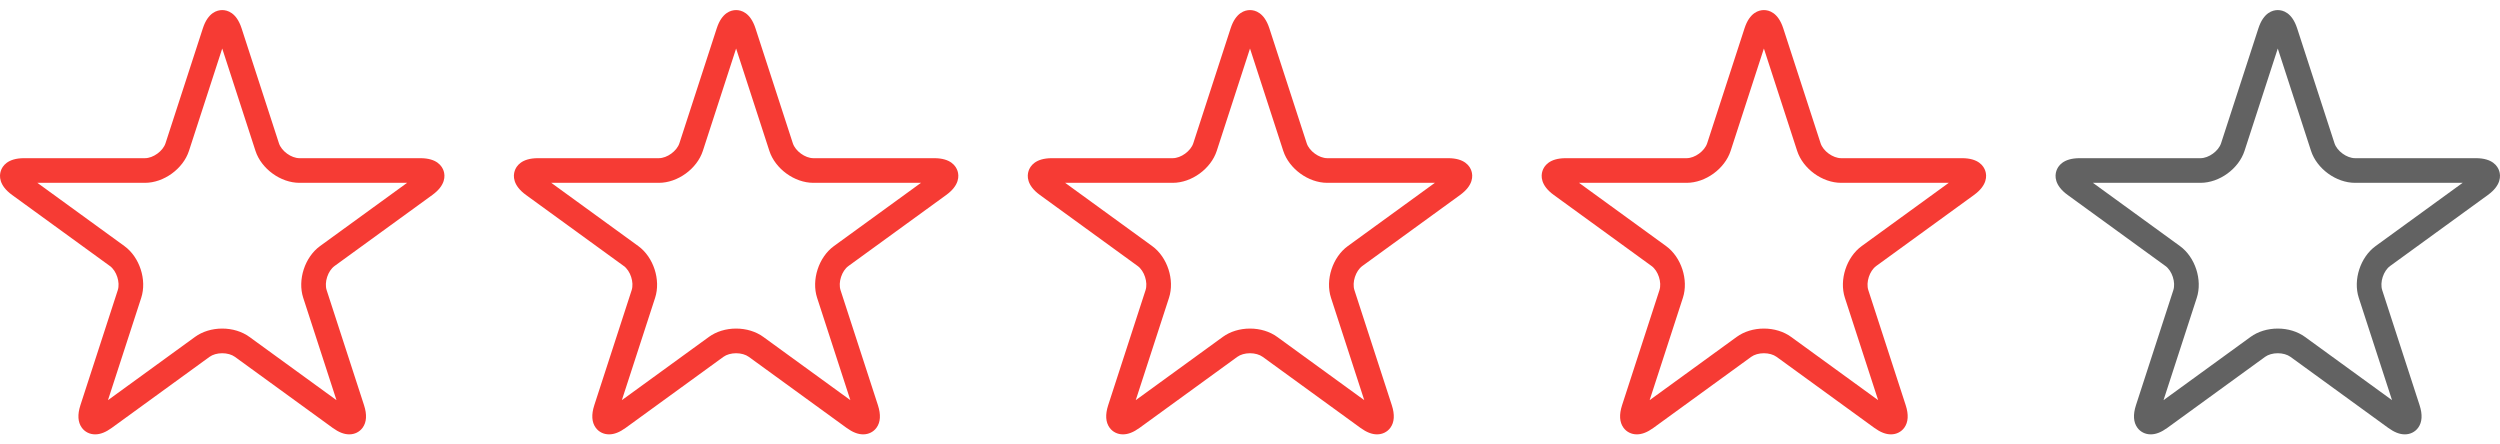
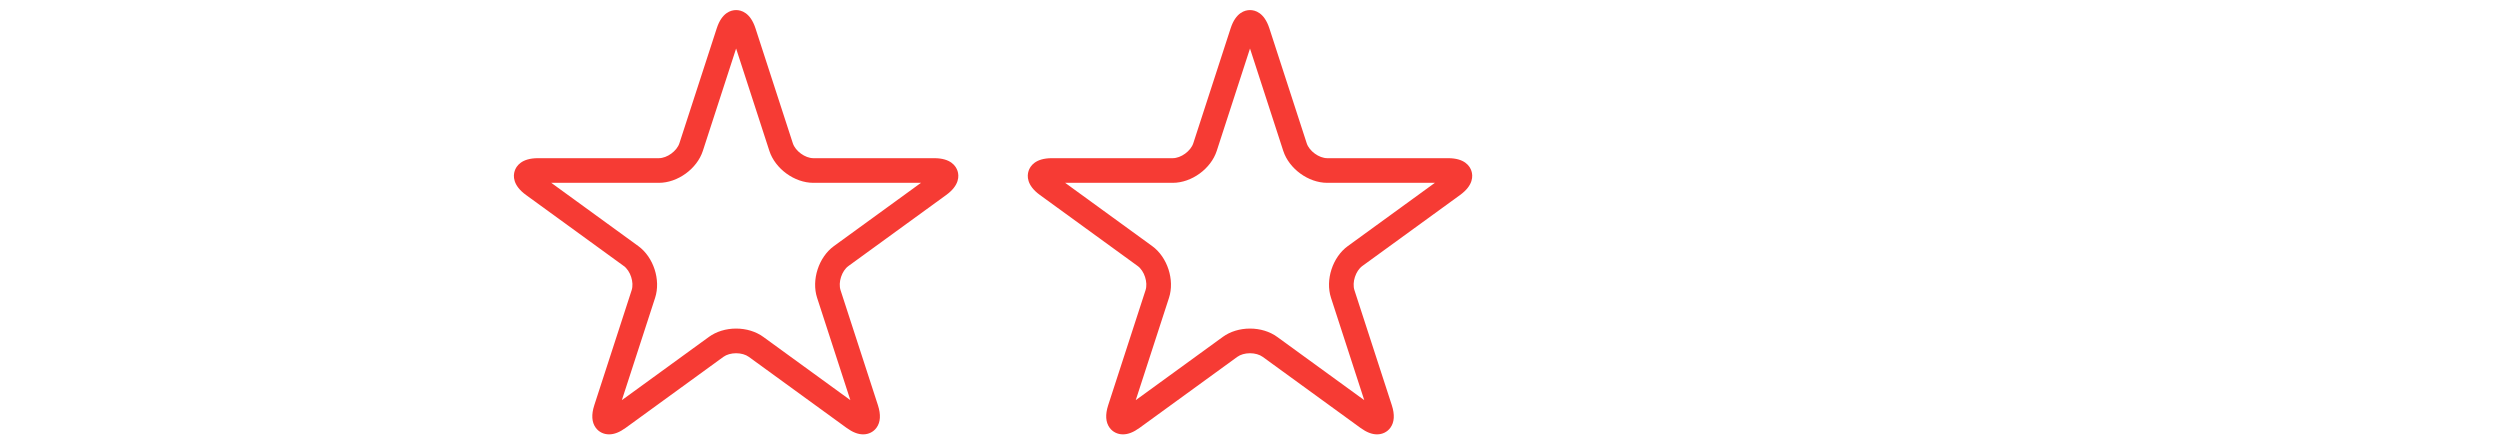
<svg xmlns="http://www.w3.org/2000/svg" width="180" height="32" viewBox="0 0 180 32" fill="none">
  <g clip-path="url(#clip0_53_100)">
    <path d="M31.943 12.309C31.831 11.965 31.465 11.389 30.267 11.389H21.562C20.971 11.389 20.265 10.877 20.083 10.314L17.393 2.035C17.022 0.896 16.361 0.726 16 0.726C15.639 0.726 14.977 0.896 14.607 2.035L11.917 10.314C11.734 10.877 11.029 11.389 10.437 11.389H1.733C0.535 11.389 0.168 11.965 0.057 12.309C-0.055 12.652 -0.097 13.334 0.872 14.038L7.914 19.154C8.393 19.502 8.662 20.331 8.479 20.894L5.79 29.172C5.569 29.852 5.603 30.398 5.891 30.795C6.112 31.1 6.462 31.274 6.852 31.274C7.224 31.274 7.613 31.122 8.043 30.81L15.085 25.694C15.314 25.528 15.647 25.433 16 25.433C16.353 25.433 16.686 25.528 16.915 25.694L23.957 30.81C24.387 31.122 24.776 31.274 25.148 31.274C25.537 31.274 25.887 31.1 26.109 30.795C26.397 30.398 26.431 29.852 26.21 29.173L23.52 20.894C23.337 20.331 23.607 19.502 24.085 19.154L31.128 14.038C32.097 13.334 32.055 12.652 31.943 12.309ZM23.042 17.718C21.944 18.516 21.413 20.152 21.832 21.443L24.226 28.811L17.958 24.257C17.426 23.87 16.73 23.657 16 23.657C15.27 23.657 14.574 23.87 14.042 24.257L7.774 28.811L10.168 21.443C10.587 20.152 10.056 18.516 8.958 17.718L2.69 13.164H10.438C11.795 13.164 13.186 12.153 13.606 10.862L16 3.493L18.394 10.862C18.814 12.153 20.205 13.164 21.562 13.164H29.311L23.042 17.718Z" fill="#F63B34" />
  </g>
  <g clip-path="url(#clip1_53_100)">
    <path d="M68.943 12.309C68.831 11.965 68.465 11.389 67.267 11.389H58.562C57.971 11.389 57.266 10.877 57.083 10.314L54.393 2.035C54.022 0.896 53.361 0.726 53 0.726C52.639 0.726 51.977 0.896 51.607 2.035L48.917 10.314C48.734 10.877 48.029 11.389 47.437 11.389H38.733C37.535 11.389 37.168 11.965 37.057 12.309C36.945 12.652 36.903 13.334 37.872 14.038L44.914 19.154C45.393 19.502 45.662 20.331 45.479 20.894L42.79 29.172C42.569 29.852 42.603 30.398 42.891 30.795C43.112 31.1 43.462 31.274 43.852 31.274C44.224 31.274 44.613 31.122 45.043 30.81L52.085 25.694C52.314 25.528 52.647 25.433 53 25.433C53.353 25.433 53.686 25.528 53.915 25.694L60.957 30.81C61.387 31.122 61.776 31.274 62.148 31.274C62.537 31.274 62.888 31.1 63.109 30.795C63.397 30.398 63.431 29.852 63.21 29.173L60.52 20.894C60.337 20.331 60.607 19.502 61.086 19.154L68.128 14.038C69.097 13.334 69.055 12.652 68.943 12.309ZM60.042 17.718C58.944 18.516 58.413 20.152 58.832 21.443L61.226 28.811L54.958 24.257C54.426 23.87 53.73 23.657 53 23.657C52.27 23.657 51.574 23.87 51.042 24.257L44.774 28.811L47.168 21.443C47.587 20.152 47.056 18.516 45.958 17.718L39.69 13.164H47.438C48.795 13.164 50.186 12.153 50.606 10.862L53 3.493L55.394 10.862C55.814 12.153 57.205 13.164 58.562 13.164H66.311L60.042 17.718Z" fill="#F63B34" />
  </g>
  <g clip-path="url(#clip2_53_100)">
    <path d="M105.943 12.309C105.831 11.965 105.465 11.389 104.267 11.389H95.562C94.971 11.389 94.266 10.877 94.083 10.314L91.393 2.035C91.022 0.896 90.361 0.726 90 0.726C89.639 0.726 88.977 0.896 88.607 2.035L85.917 10.314C85.734 10.877 85.029 11.389 84.437 11.389H75.733C74.535 11.389 74.168 11.965 74.057 12.309C73.945 12.652 73.903 13.334 74.872 14.038L81.914 19.154C82.393 19.502 82.662 20.331 82.479 20.894L79.79 29.172C79.569 29.852 79.603 30.398 79.891 30.795C80.112 31.1 80.463 31.274 80.852 31.274C81.224 31.274 81.613 31.122 82.043 30.81L89.085 25.694C89.314 25.528 89.647 25.433 90 25.433C90.353 25.433 90.686 25.528 90.915 25.694L97.957 30.81C98.387 31.122 98.776 31.274 99.148 31.274C99.537 31.274 99.888 31.1 100.109 30.795C100.397 30.398 100.431 29.852 100.21 29.173L97.52 20.894C97.337 20.331 97.607 19.502 98.085 19.154L105.128 14.038C106.097 13.334 106.055 12.652 105.943 12.309ZM97.042 17.718C95.944 18.516 95.412 20.152 95.832 21.443L98.226 28.811L91.958 24.257C91.426 23.87 90.73 23.657 90 23.657C89.27 23.657 88.574 23.87 88.042 24.257L81.774 28.811L84.168 21.443C84.587 20.152 84.056 18.516 82.958 17.718L76.69 13.164H84.438C85.795 13.164 87.186 12.153 87.606 10.862L90 3.493L92.394 10.862C92.814 12.153 94.205 13.164 95.562 13.164H103.311L97.042 17.718Z" fill="#F63B34" />
  </g>
  <g clip-path="url(#clip3_53_100)">
-     <path d="M142.943 12.309C142.831 11.965 142.465 11.389 141.267 11.389H132.562C131.971 11.389 131.265 10.877 131.083 10.314L128.393 2.035C128.022 0.896 127.361 0.726 127 0.726C126.639 0.726 125.977 0.896 125.607 2.035L122.917 10.314C122.734 10.877 122.029 11.389 121.437 11.389H112.733C111.535 11.389 111.168 11.965 111.057 12.309C110.945 12.652 110.903 13.334 111.872 14.038L118.914 19.154C119.393 19.502 119.662 20.331 119.479 20.894L116.79 29.172C116.569 29.852 116.603 30.398 116.891 30.795C117.112 31.1 117.462 31.274 117.852 31.274C118.224 31.274 118.613 31.122 119.043 30.81L126.085 25.694C126.314 25.528 126.647 25.433 127 25.433C127.353 25.433 127.686 25.528 127.915 25.694L134.957 30.81C135.387 31.122 135.776 31.274 136.148 31.274C136.537 31.274 136.887 31.1 137.109 30.795C137.397 30.398 137.431 29.852 137.21 29.173L134.52 20.894C134.337 20.331 134.607 19.502 135.085 19.154L142.128 14.038C143.097 13.334 143.055 12.652 142.943 12.309ZM134.042 17.718C132.944 18.516 132.412 20.152 132.832 21.443L135.226 28.811L128.958 24.257C128.426 23.87 127.73 23.657 127 23.657C126.27 23.657 125.574 23.87 125.042 24.257L118.774 28.811L121.168 21.443C121.587 20.152 121.056 18.516 119.958 17.718L113.69 13.164H121.438C122.795 13.164 124.186 12.153 124.606 10.862L127 3.493L129.394 10.862C129.814 12.153 131.205 13.164 132.563 13.164H140.311L134.042 17.718Z" fill="#F63B34" />
-   </g>
+     </g>
  <g clip-path="url(#clip4_53_100)">
-     <path d="M179.943 12.309C179.831 11.965 179.465 11.389 178.267 11.389H169.562C168.971 11.389 168.265 10.877 168.083 10.314L165.393 2.035C165.022 0.896 164.361 0.726 164 0.726C163.639 0.726 162.977 0.896 162.607 2.035L159.917 10.314C159.734 10.877 159.029 11.389 158.437 11.389H149.733C148.535 11.389 148.168 11.965 148.057 12.309C147.945 12.652 147.903 13.334 148.872 14.038L155.914 19.154C156.393 19.502 156.662 20.331 156.479 20.894L153.79 29.172C153.569 29.852 153.603 30.398 153.891 30.795C154.112 31.1 154.462 31.274 154.852 31.274C155.224 31.274 155.613 31.122 156.043 30.81L163.085 25.694C163.314 25.528 163.647 25.433 164 25.433C164.353 25.433 164.686 25.528 164.915 25.694L171.957 30.81C172.387 31.122 172.776 31.274 173.148 31.274C173.537 31.274 173.887 31.1 174.109 30.795C174.397 30.398 174.431 29.852 174.21 29.173L171.52 20.894C171.337 20.331 171.607 19.502 172.085 19.154L179.128 14.038C180.097 13.334 180.055 12.652 179.943 12.309ZM171.042 17.718C169.944 18.516 169.412 20.152 169.832 21.443L172.226 28.811L165.958 24.257C165.426 23.87 164.73 23.657 164 23.657C163.27 23.657 162.574 23.87 162.042 24.257L155.774 28.811L158.168 21.443C158.587 20.152 158.056 18.516 156.958 17.718L150.69 13.164H158.438C159.795 13.164 161.186 12.153 161.606 10.862L164 3.493L166.394 10.862C166.814 12.153 168.205 13.164 169.563 13.164H177.311L171.042 17.718Z" fill="#626262" />
-   </g>
+     </g>
  <defs>
    <clipPath id="clip0_53_100">
-       <rect width="32" height="32" fill="white" />
-     </clipPath>
+       </clipPath>
    <clipPath id="clip1_53_100">
      <rect width="32" height="32" fill="white" transform="translate(37)" />
    </clipPath>
    <clipPath id="clip2_53_100">
      <rect width="32" height="32" fill="white" transform="translate(74)" />
    </clipPath>
    <clipPath id="clip3_53_100">
-       <rect width="32" height="32" fill="white" transform="translate(111)" />
-     </clipPath>
+       </clipPath>
    <clipPath id="clip4_53_100">
      <rect width="32" height="32" fill="white" transform="translate(148)" />
    </clipPath>
  </defs>
</svg>